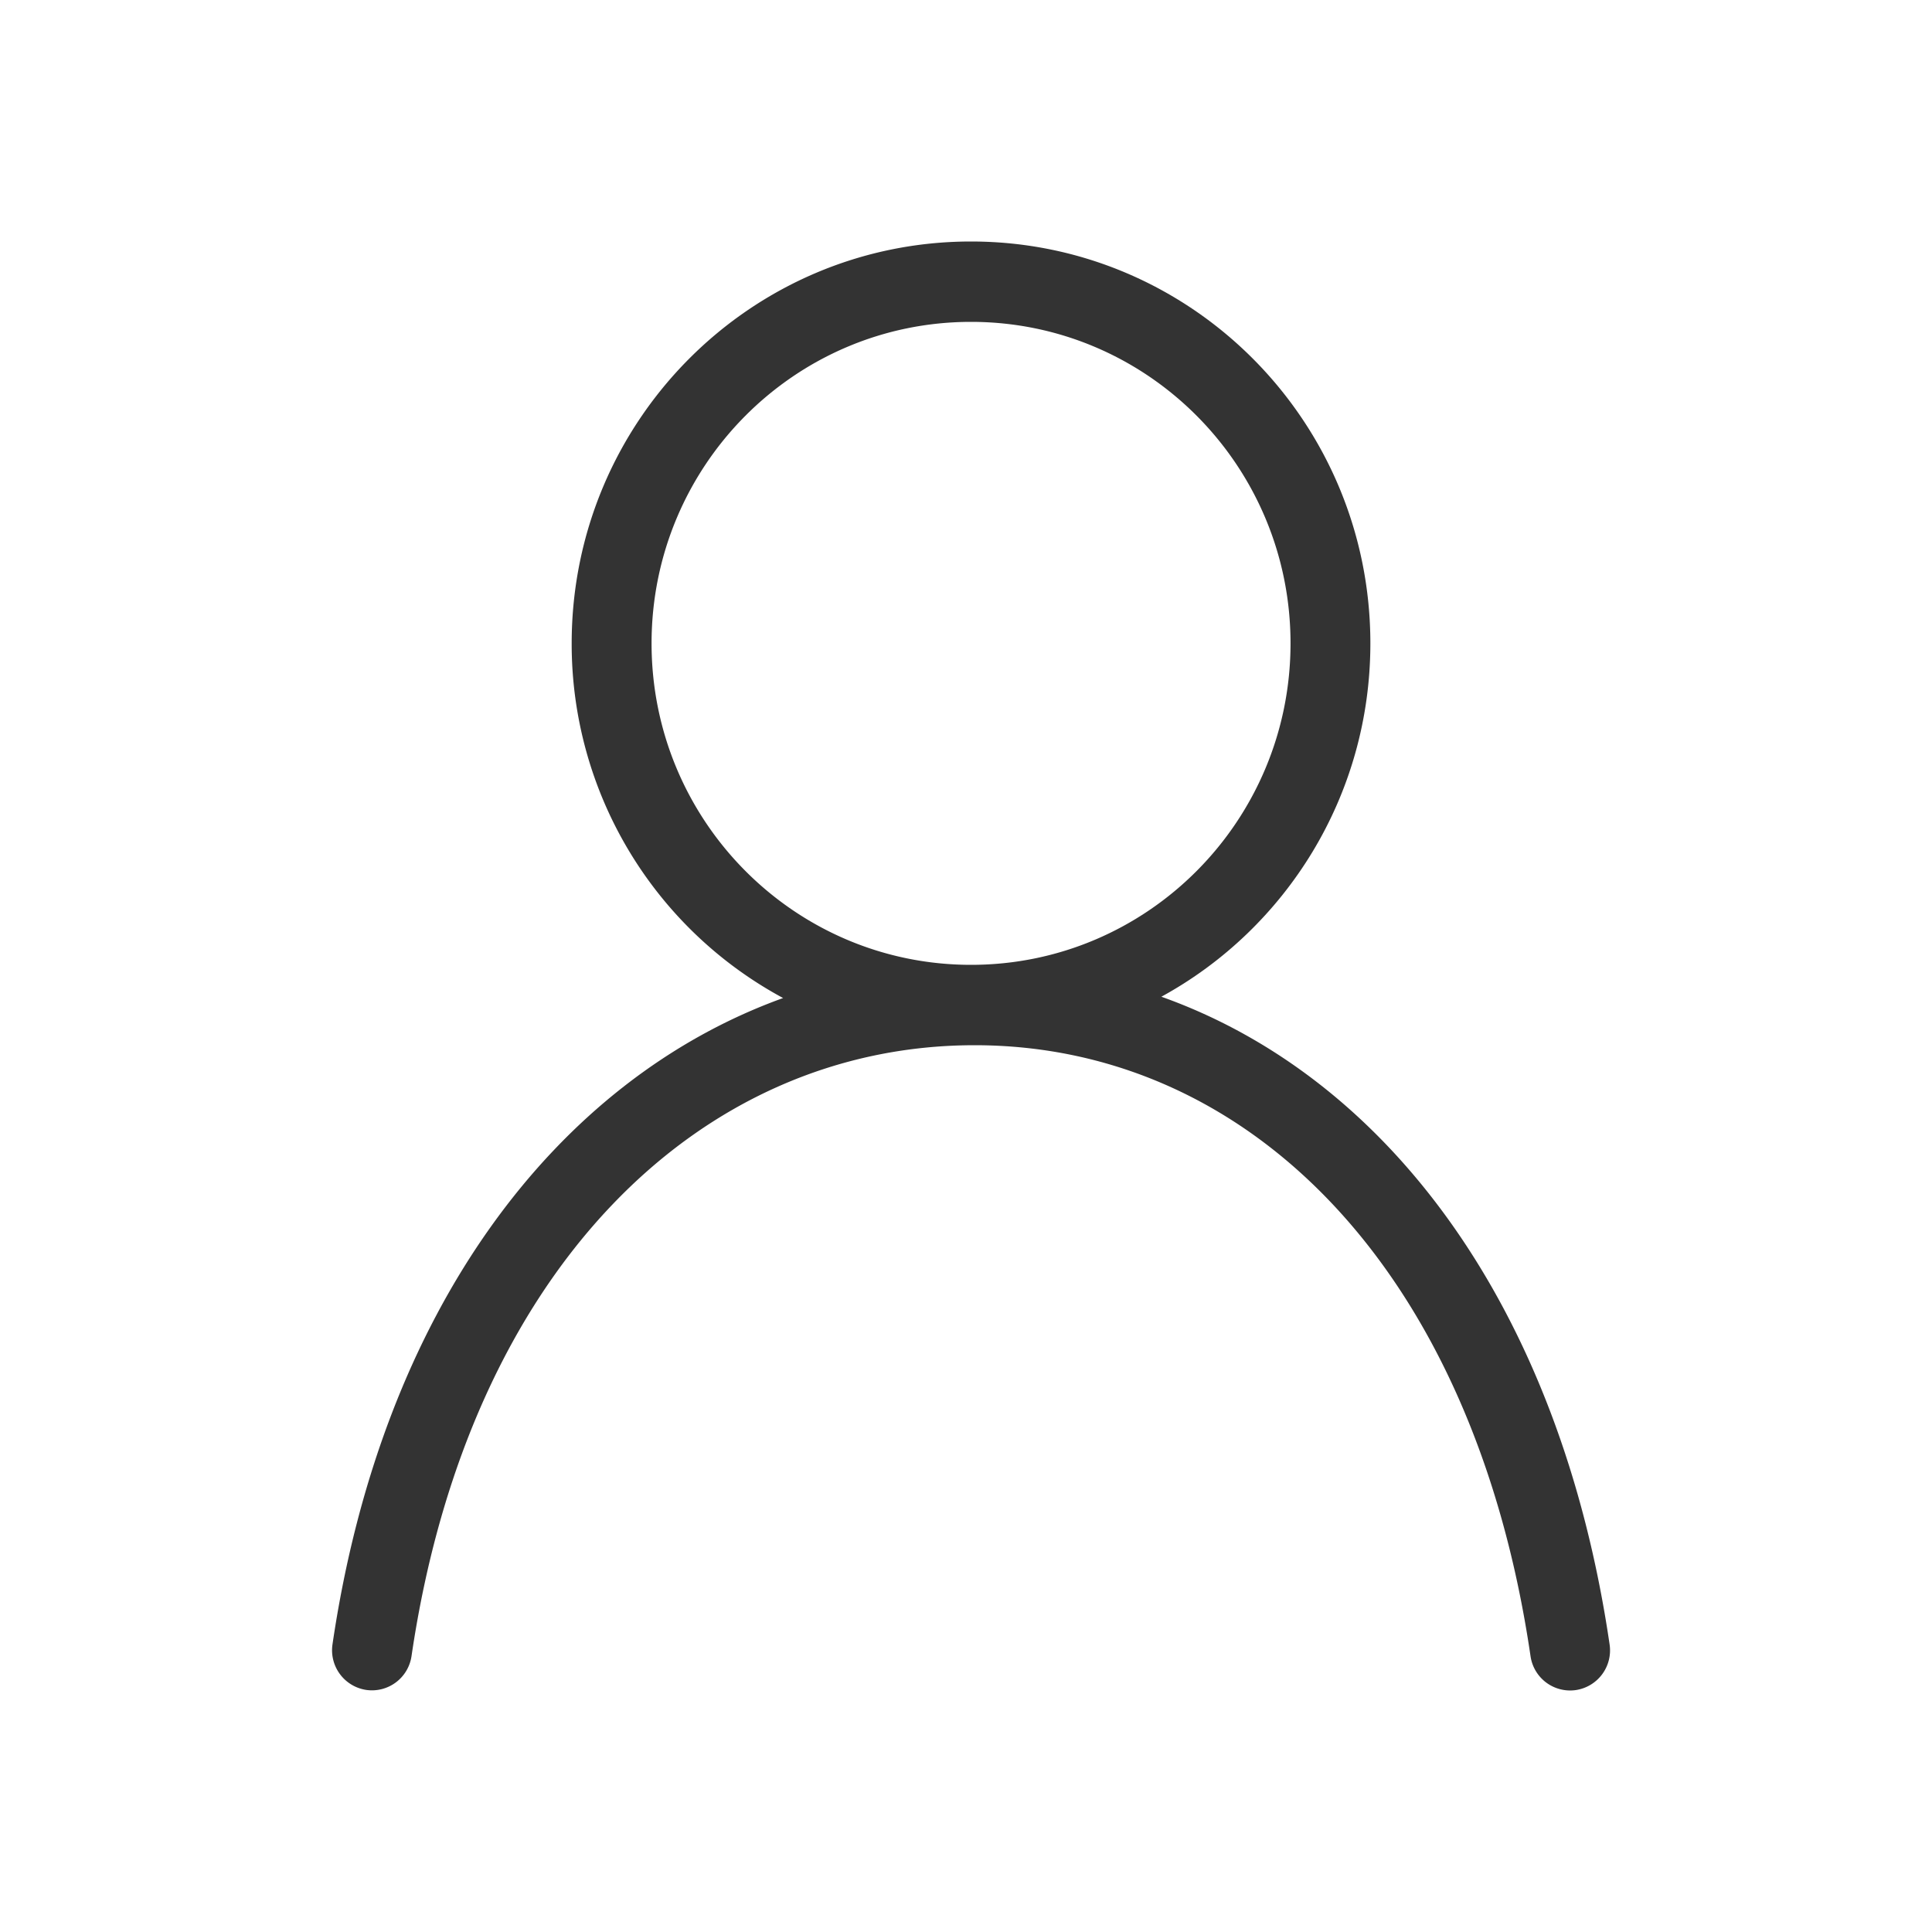
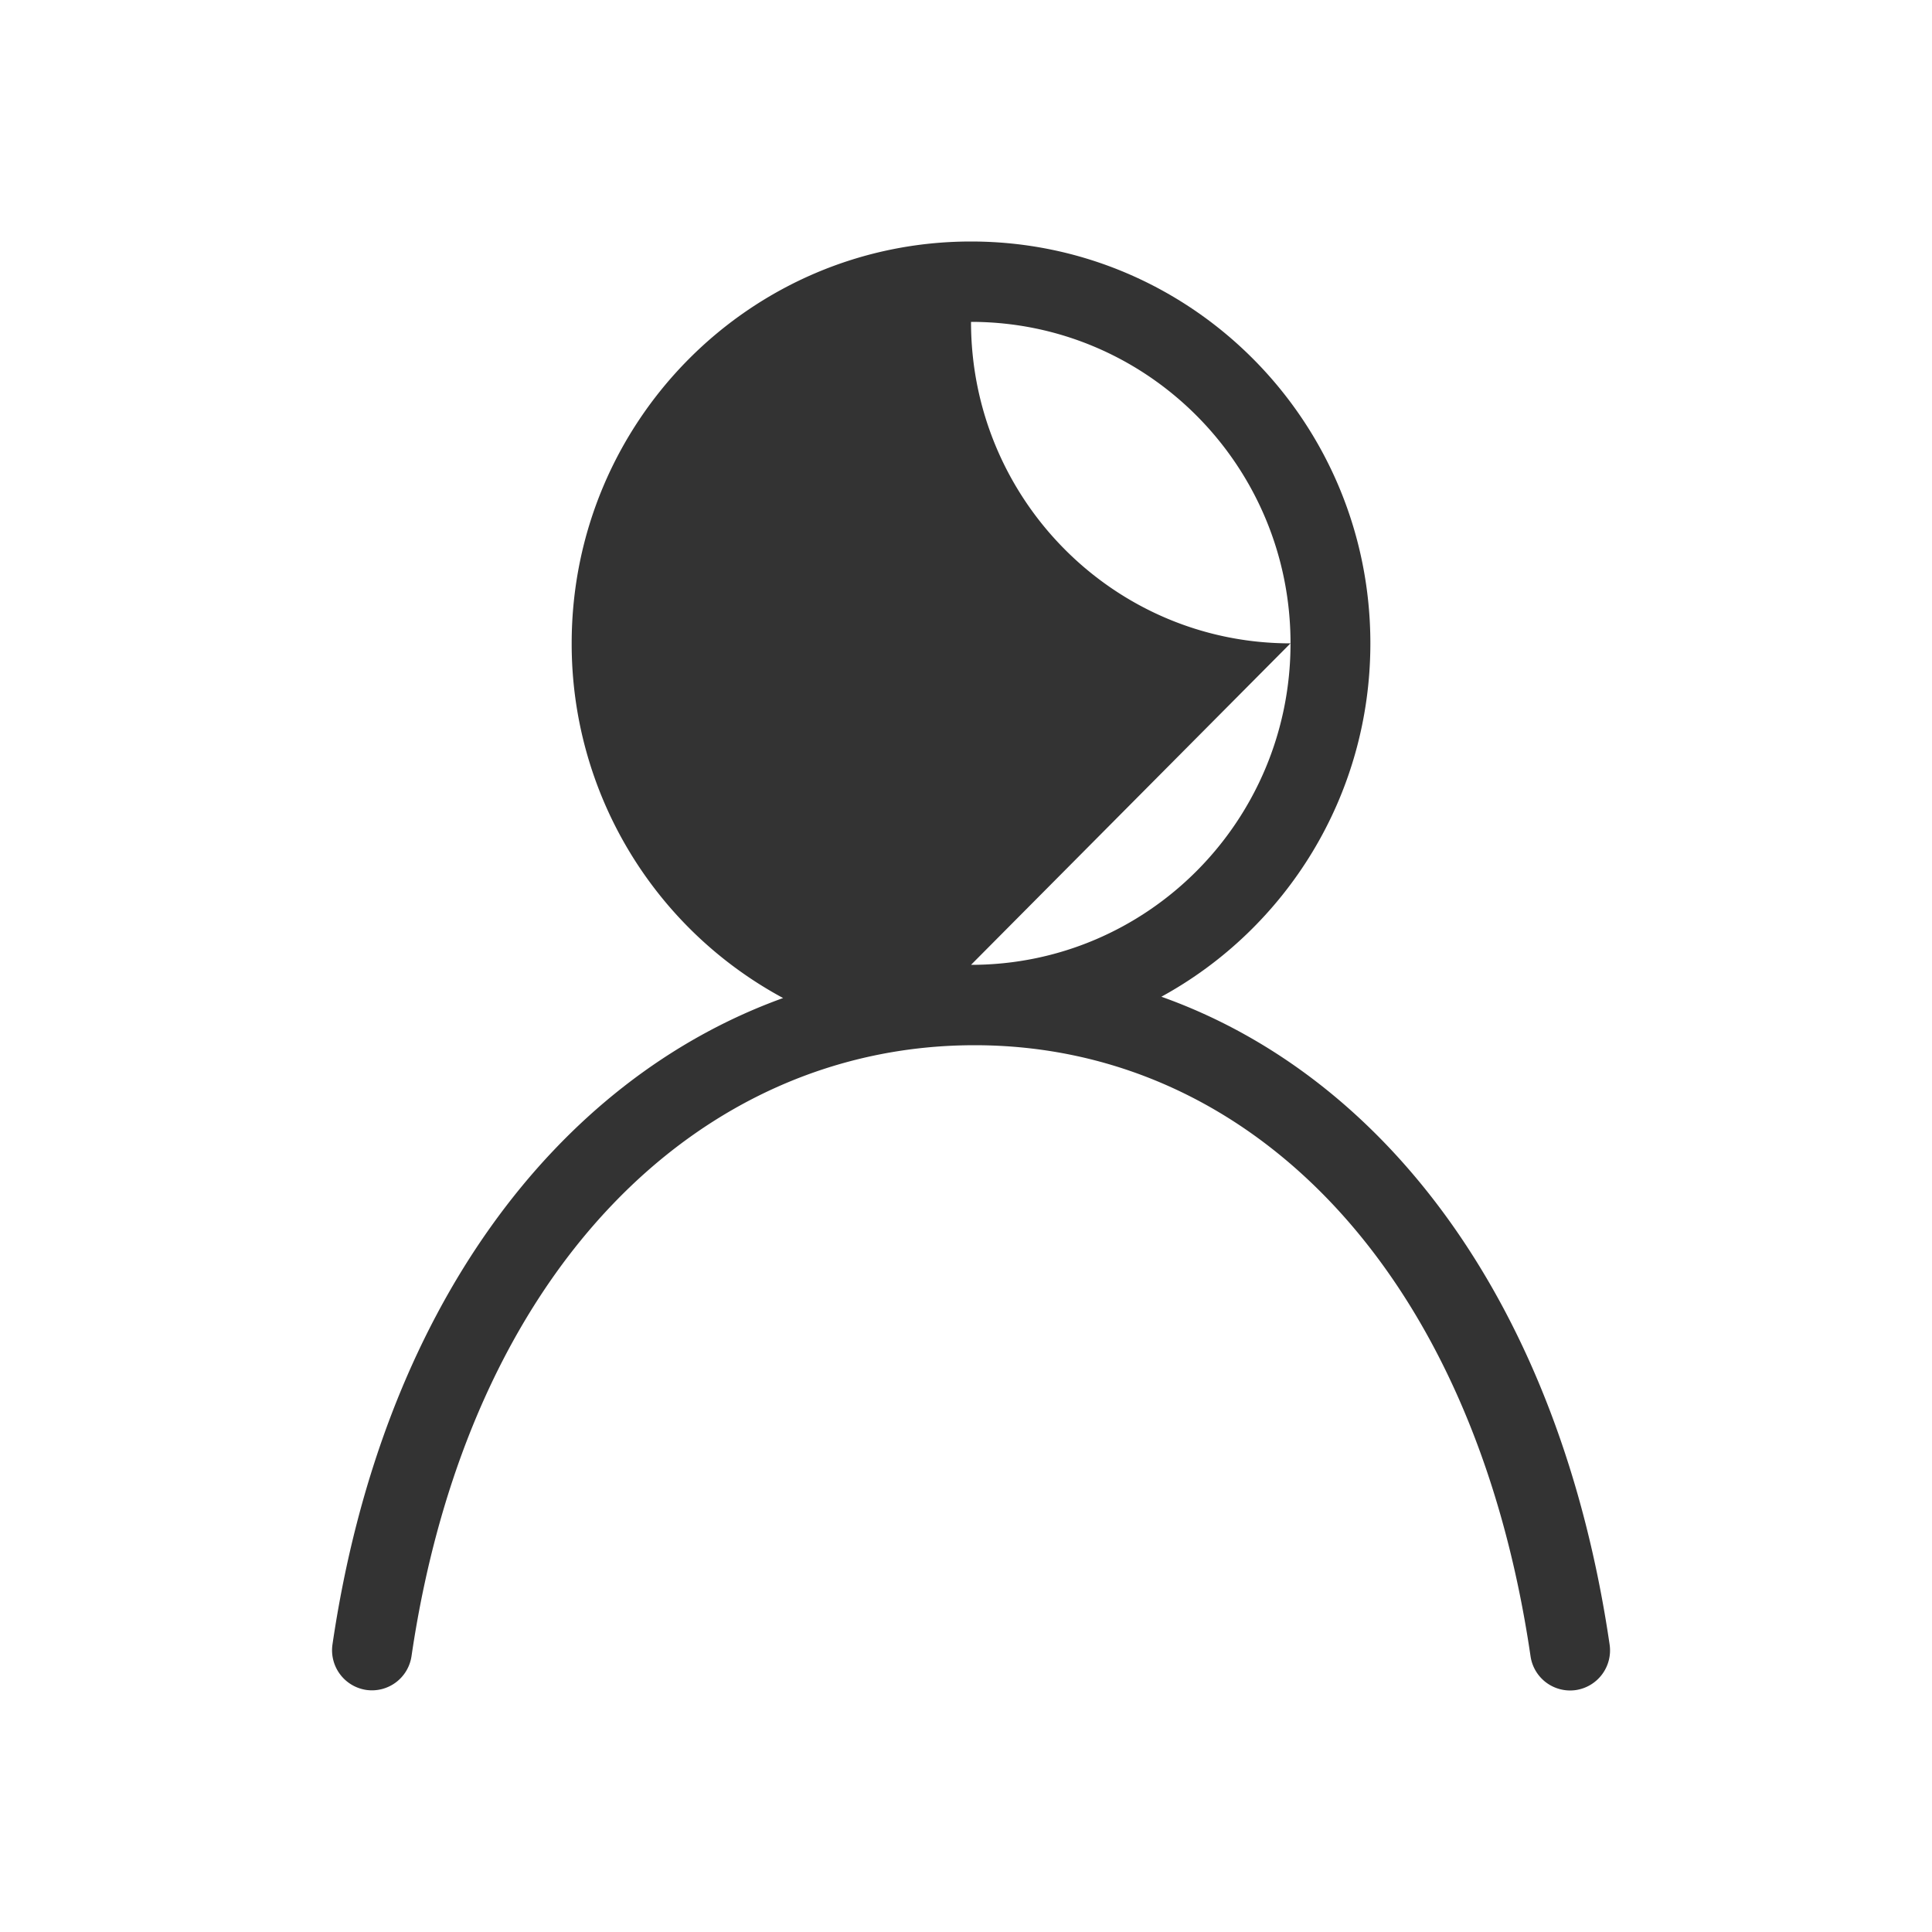
<svg xmlns="http://www.w3.org/2000/svg" width="40" height="40" viewBox="0 0 40 40">
-   <path fill="#333333" fill-rule="evenodd" d="M16.213 20.663a8.326 8.326 0 0 1-4.377-7.343c0-4.595 3.702-8.32 8.268-8.32 4.567 0 8.268 3.725 8.268 8.32 0 3.16-1.75 5.907-4.327 7.316 4.685 1.668 8.254 6.423 9.28 13.41a.831.831 0 0 1-.698.945.828.828 0 0 1-.939-.702c-1.179-8.034-5.86-12.649-11.51-12.649-5.69 0-10.482 4.646-11.658 12.648a.828.828 0 0 1-.939.7.831.831 0 0 1-.697-.944c1.019-6.932 4.63-11.686 9.33-13.381zm3.891-.687c3.653 0 6.615-2.98 6.615-6.656 0-3.676-2.962-6.656-6.615-6.656s-6.614 2.98-6.614 6.656c0 3.676 2.961 6.656 6.614 6.656z" />
+   <path fill="#333333" fill-rule="evenodd" d="M16.213 20.663a8.326 8.326 0 0 1-4.377-7.343c0-4.595 3.702-8.32 8.268-8.32 4.567 0 8.268 3.725 8.268 8.32 0 3.16-1.75 5.907-4.327 7.316 4.685 1.668 8.254 6.423 9.28 13.41a.831.831 0 0 1-.698.945.828.828 0 0 1-.939-.702c-1.179-8.034-5.86-12.649-11.51-12.649-5.69 0-10.482 4.646-11.658 12.648a.828.828 0 0 1-.939.7.831.831 0 0 1-.697-.944c1.019-6.932 4.63-11.686 9.33-13.381zm3.891-.687c3.653 0 6.615-2.98 6.615-6.656 0-3.676-2.962-6.656-6.615-6.656c0 3.676 2.961 6.656 6.614 6.656z" />
</svg>